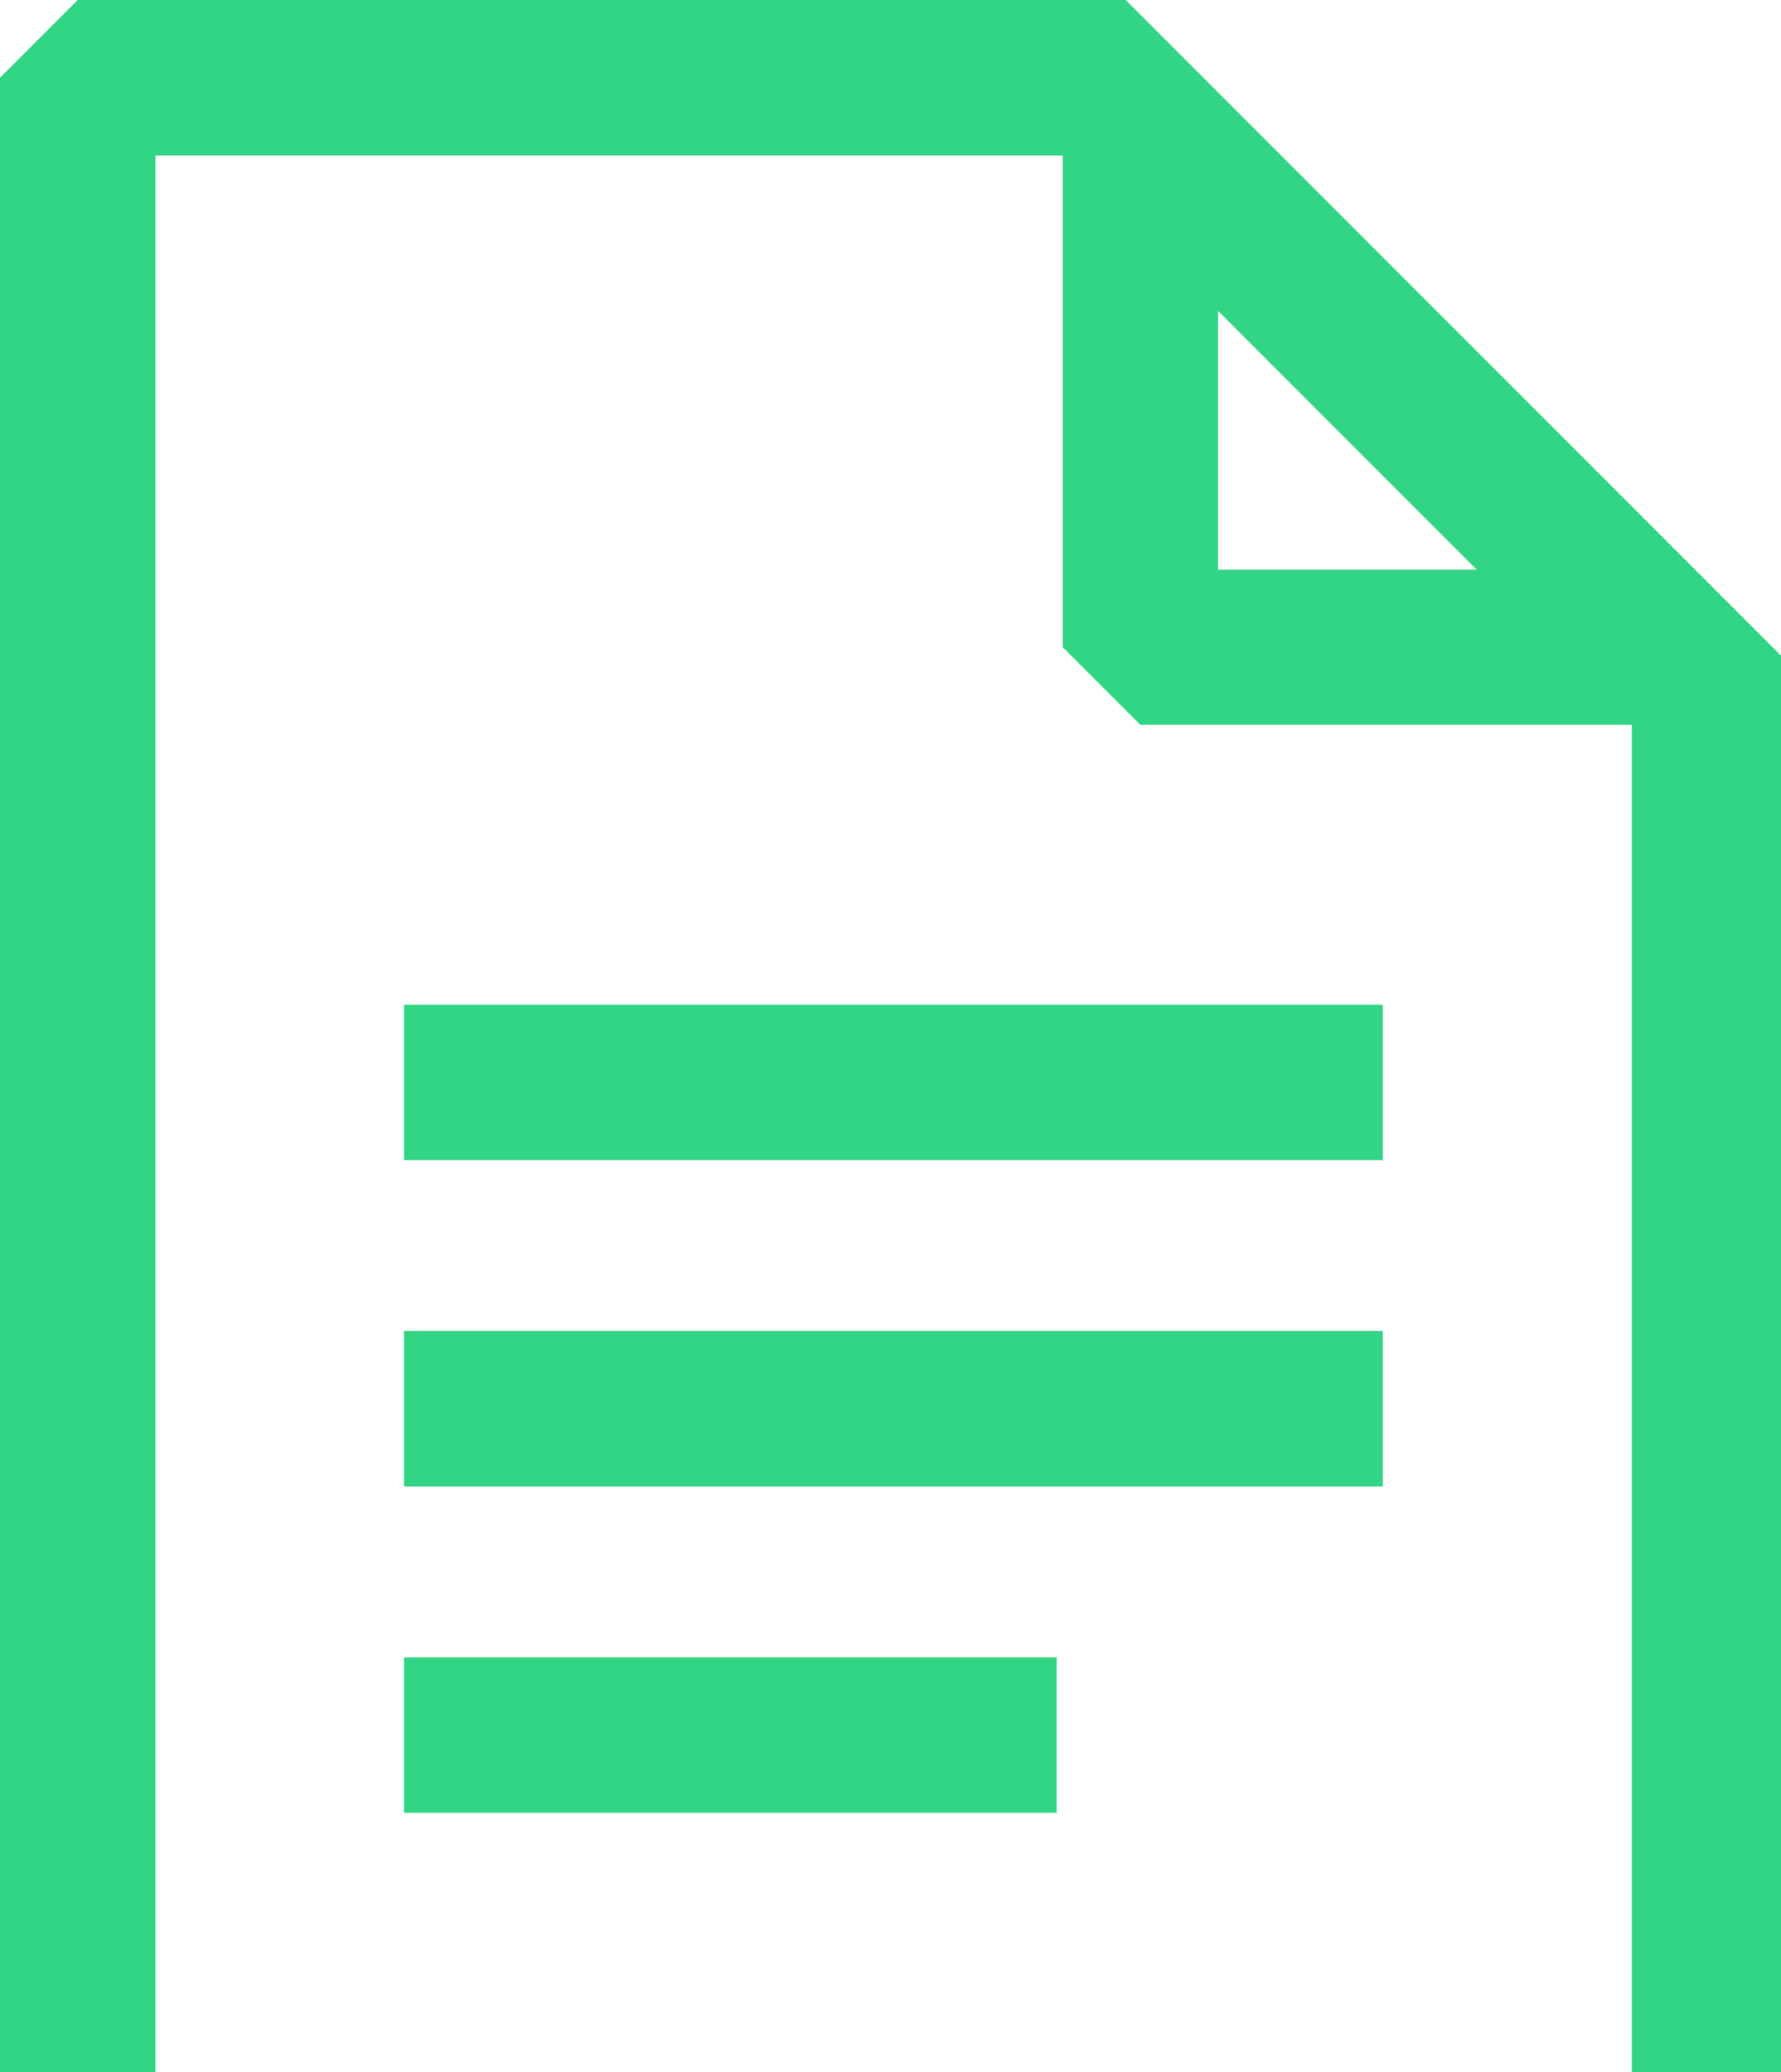
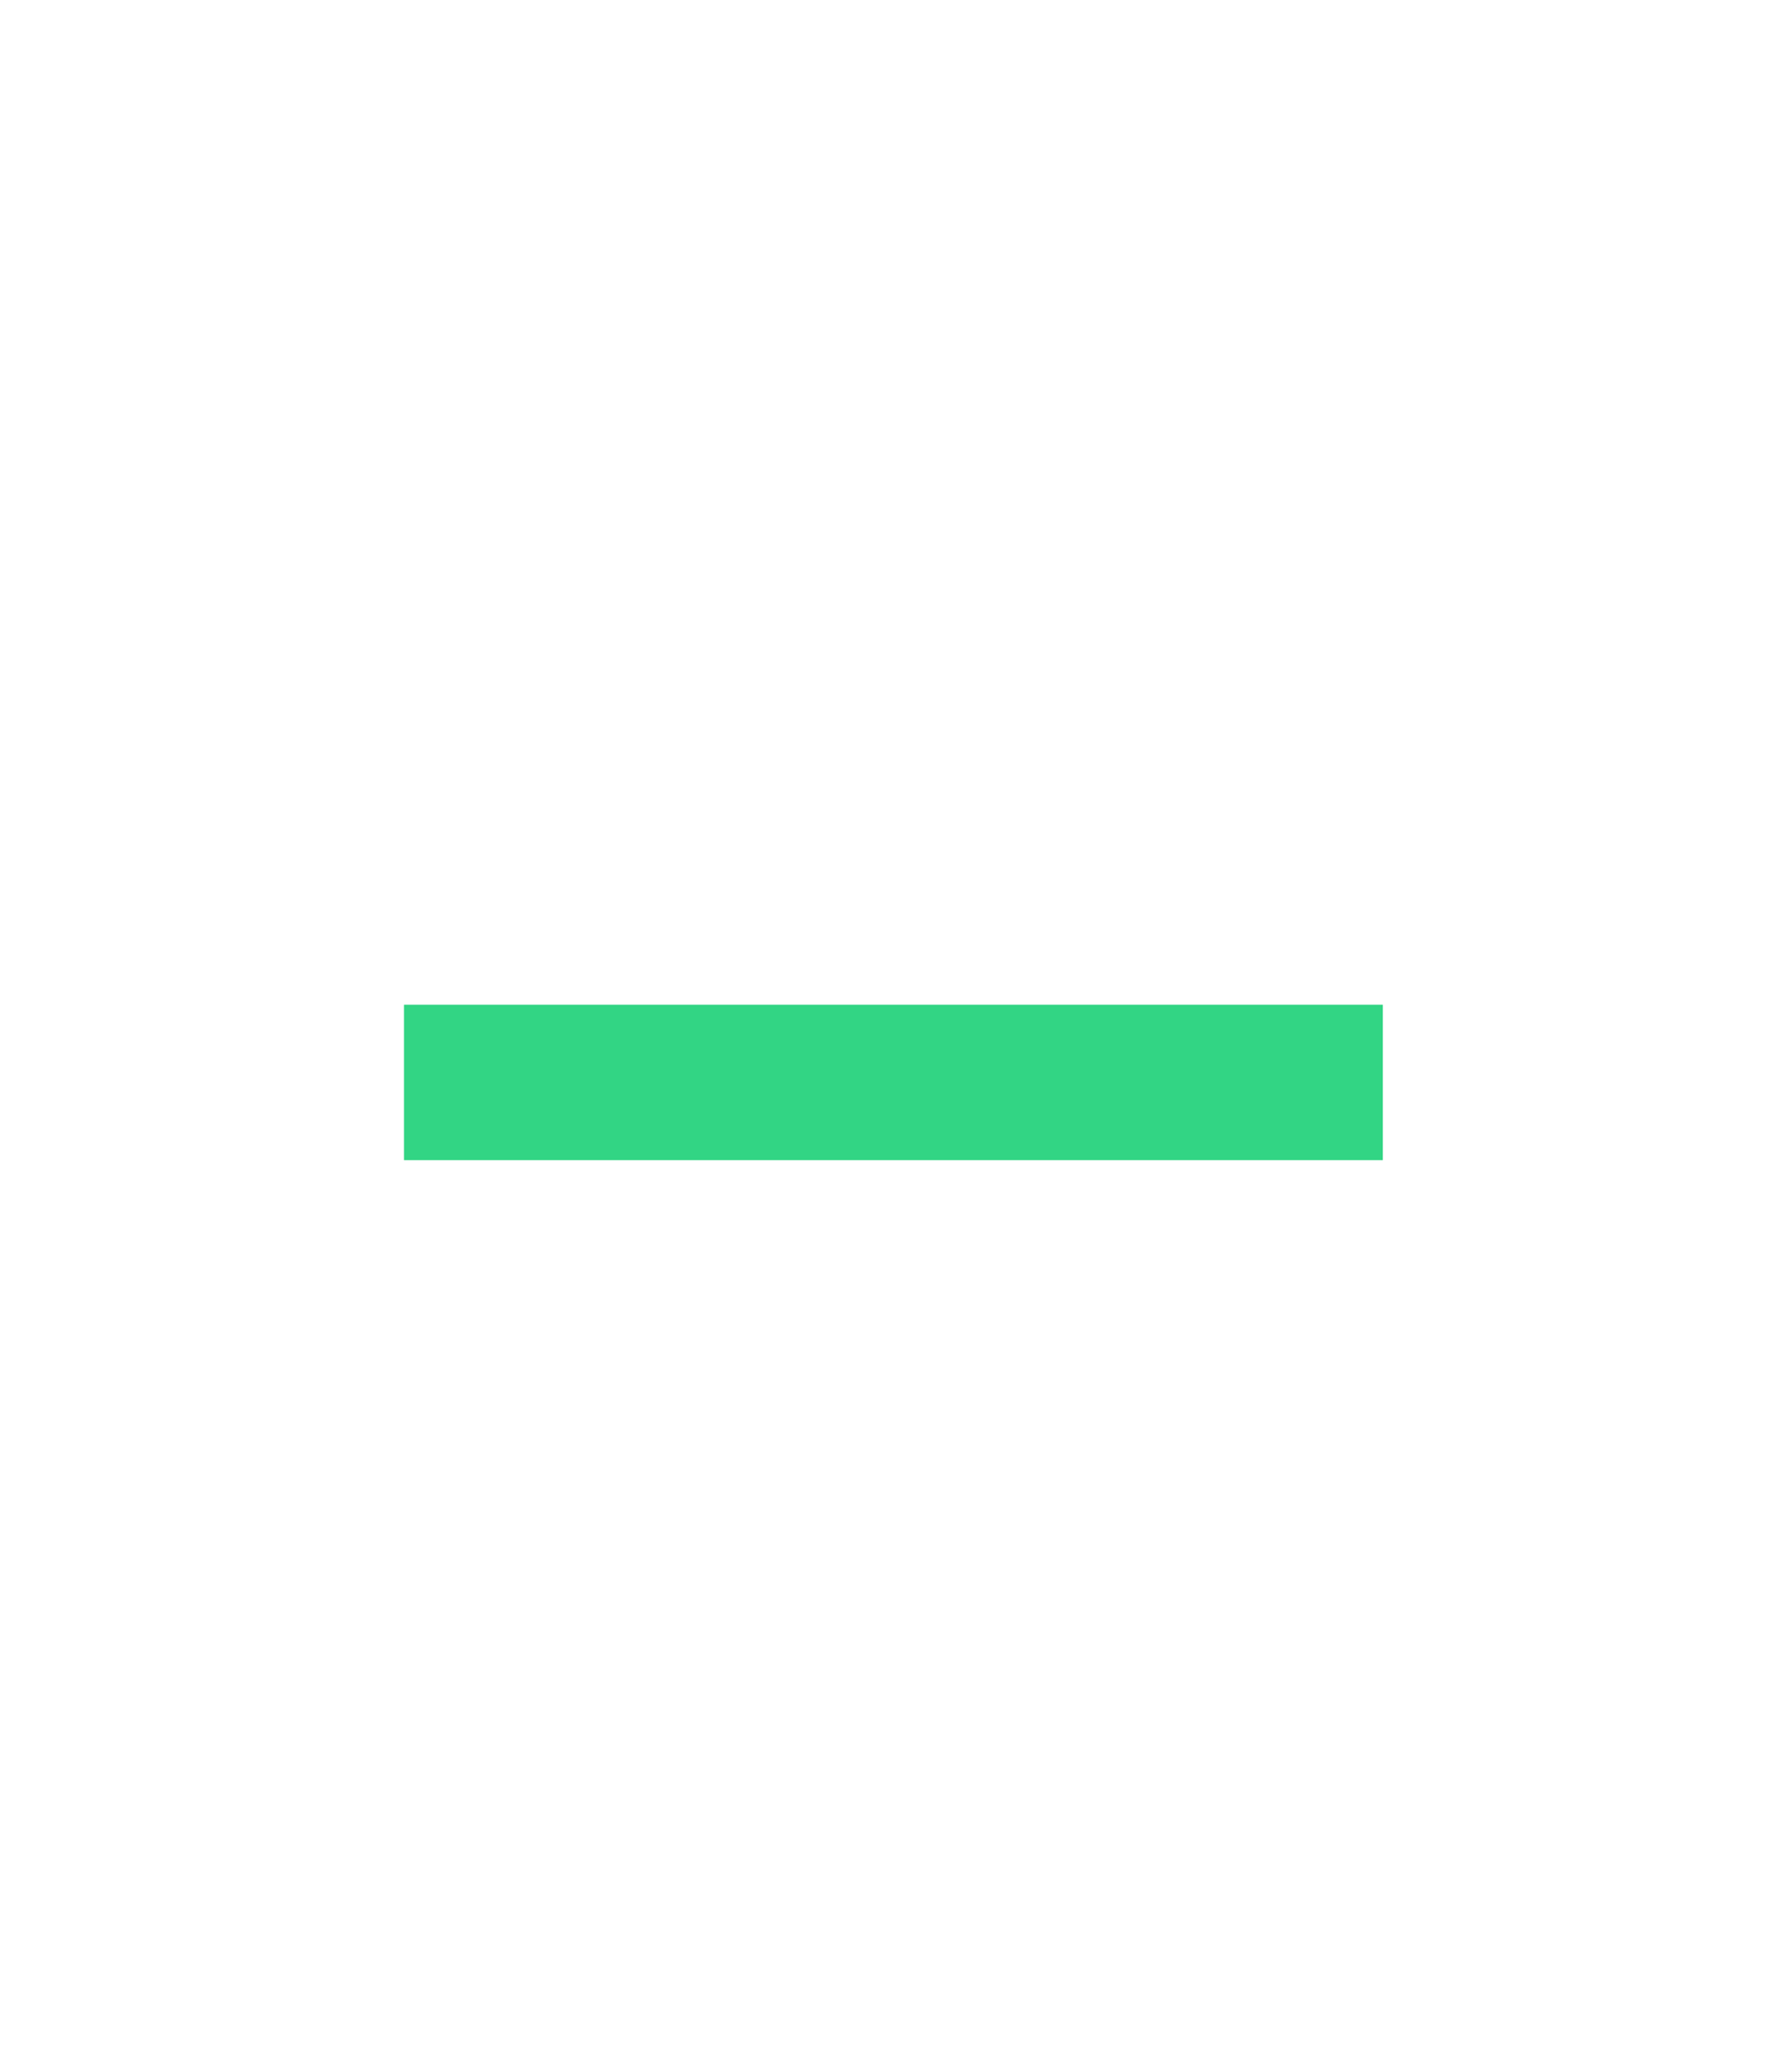
<svg xmlns="http://www.w3.org/2000/svg" id="Layer_1" x="0px" y="0px" viewBox="0 0 65.721 76.43" style="enable-background:new 0 0 65.721 76.43;" xml:space="preserve">
  <style type="text/css"> .st0{fill:#32D584;} </style>
  <g>
-     <path class="st0" d="M5.734,76.43V5.734h33.48v18.133l2.867,2.867h18.133v49.696h5.721 V24.395C56.409,14.868,51.067,9.527,41.54-0H2.867L0,2.867v73.563H5.734z M44.949,11.468c3.318,3.318,6.226,6.226,9.544,9.544h-9.544V11.468z" />
-     <rect x="14.909" y="49.091" class="st0" width="36.119" height="5.734" />
    <rect x="14.909" y="37.056" class="st0" width="36.119" height="5.734" />
-     <rect x="14.909" y="61.127" class="st0" width="24.083" height="5.734" />
  </g>
</svg>